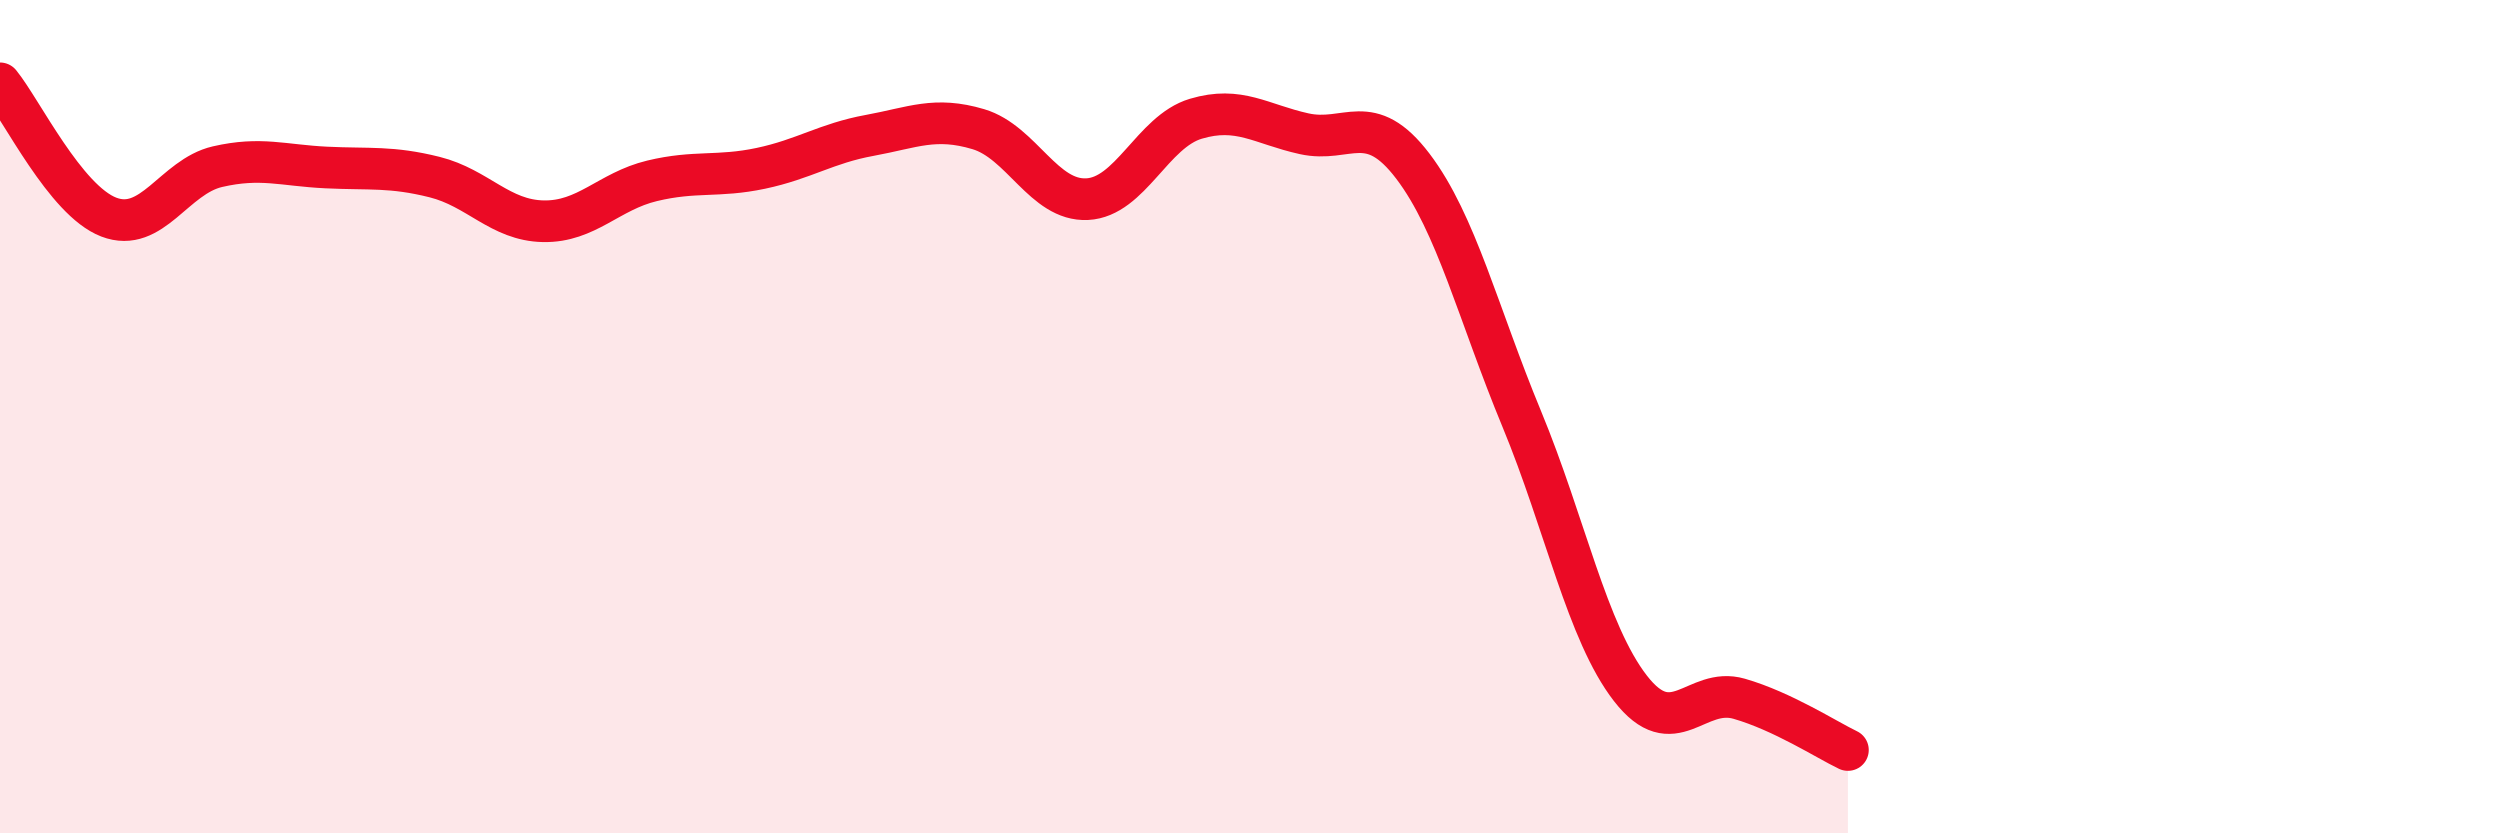
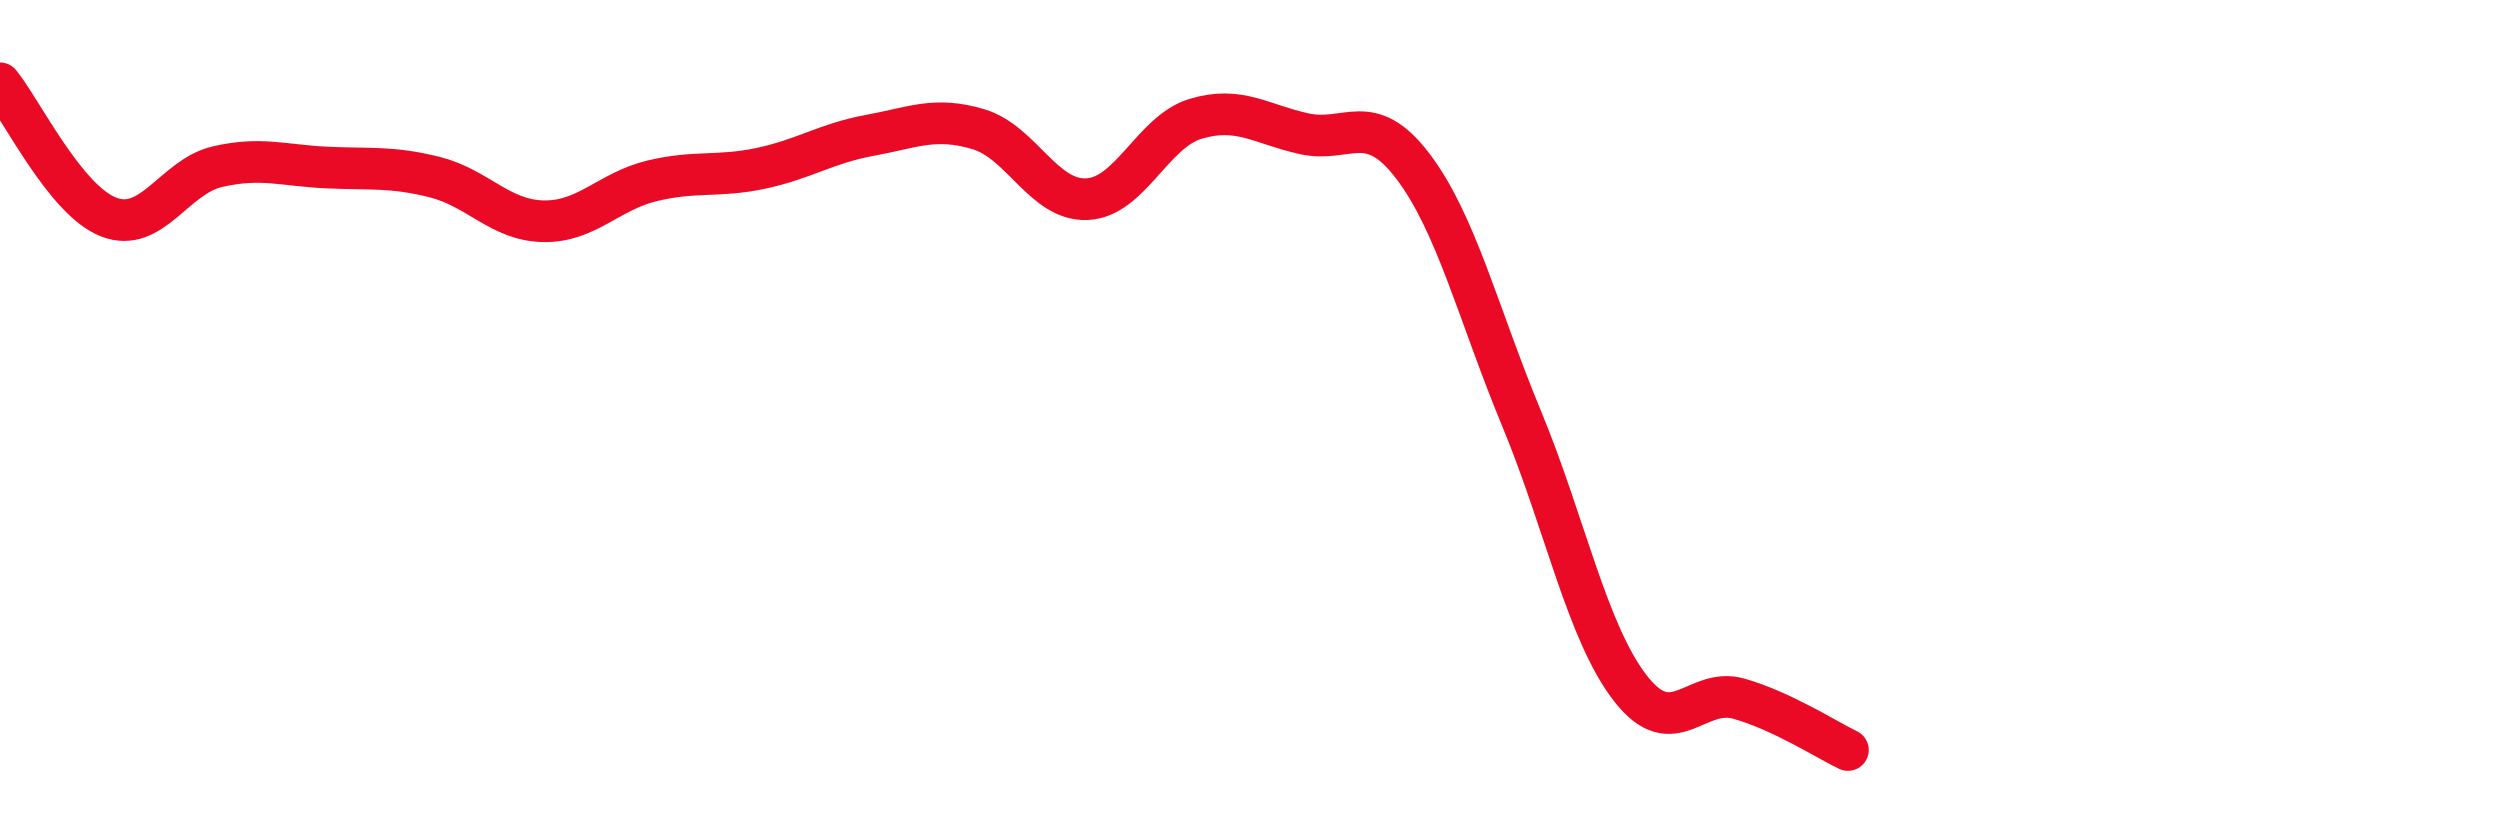
<svg xmlns="http://www.w3.org/2000/svg" width="60" height="20" viewBox="0 0 60 20">
-   <path d="M 0,2 C 0.52,2.64 1.57,4.81 2.61,5.21 C 3.65,5.61 4.18,4.24 5.22,4 C 6.26,3.76 6.79,3.97 7.83,4.02 C 8.87,4.07 9.39,3.99 10.43,4.25 C 11.47,4.51 12,5.29 13.04,5.31 C 14.08,5.33 14.61,4.59 15.65,4.34 C 16.69,4.09 17.22,4.26 18.26,4.04 C 19.3,3.82 19.83,3.44 20.87,3.25 C 21.91,3.06 22.44,2.79 23.48,3.1 C 24.52,3.41 25.05,4.83 26.09,4.78 C 27.13,4.73 27.66,3.16 28.7,2.85 C 29.74,2.54 30.26,2.98 31.3,3.21 C 32.34,3.44 32.87,2.62 33.91,3.99 C 34.95,5.36 35.48,7.54 36.52,10.05 C 37.56,12.56 38.09,15.18 39.13,16.52 C 40.17,17.86 40.7,16.47 41.74,16.77 C 42.78,17.07 43.83,17.75 44.35,18L44.35 20L0 20Z" fill="#EB0A25" opacity="0.1" stroke-linecap="round" stroke-linejoin="round" />
  <path d="M 0,2 C 0.52,2.64 1.57,4.81 2.61,5.21 C 3.65,5.61 4.18,4.24 5.22,4 C 6.26,3.76 6.79,3.97 7.83,4.02 C 8.87,4.07 9.39,3.99 10.43,4.25 C 11.47,4.51 12,5.29 13.04,5.31 C 14.08,5.33 14.61,4.59 15.65,4.34 C 16.69,4.09 17.22,4.26 18.26,4.04 C 19.3,3.82 19.83,3.44 20.87,3.25 C 21.91,3.06 22.44,2.79 23.48,3.1 C 24.52,3.41 25.05,4.83 26.09,4.78 C 27.13,4.73 27.66,3.16 28.7,2.85 C 29.74,2.54 30.26,2.98 31.3,3.21 C 32.34,3.44 32.87,2.62 33.91,3.99 C 34.95,5.36 35.48,7.54 36.52,10.05 C 37.56,12.56 38.09,15.18 39.13,16.52 C 40.17,17.86 40.7,16.47 41.74,16.77 C 42.78,17.07 43.83,17.75 44.35,18" stroke="#EB0A25" stroke-width="1" fill="none" stroke-linecap="round" stroke-linejoin="round" />
</svg>